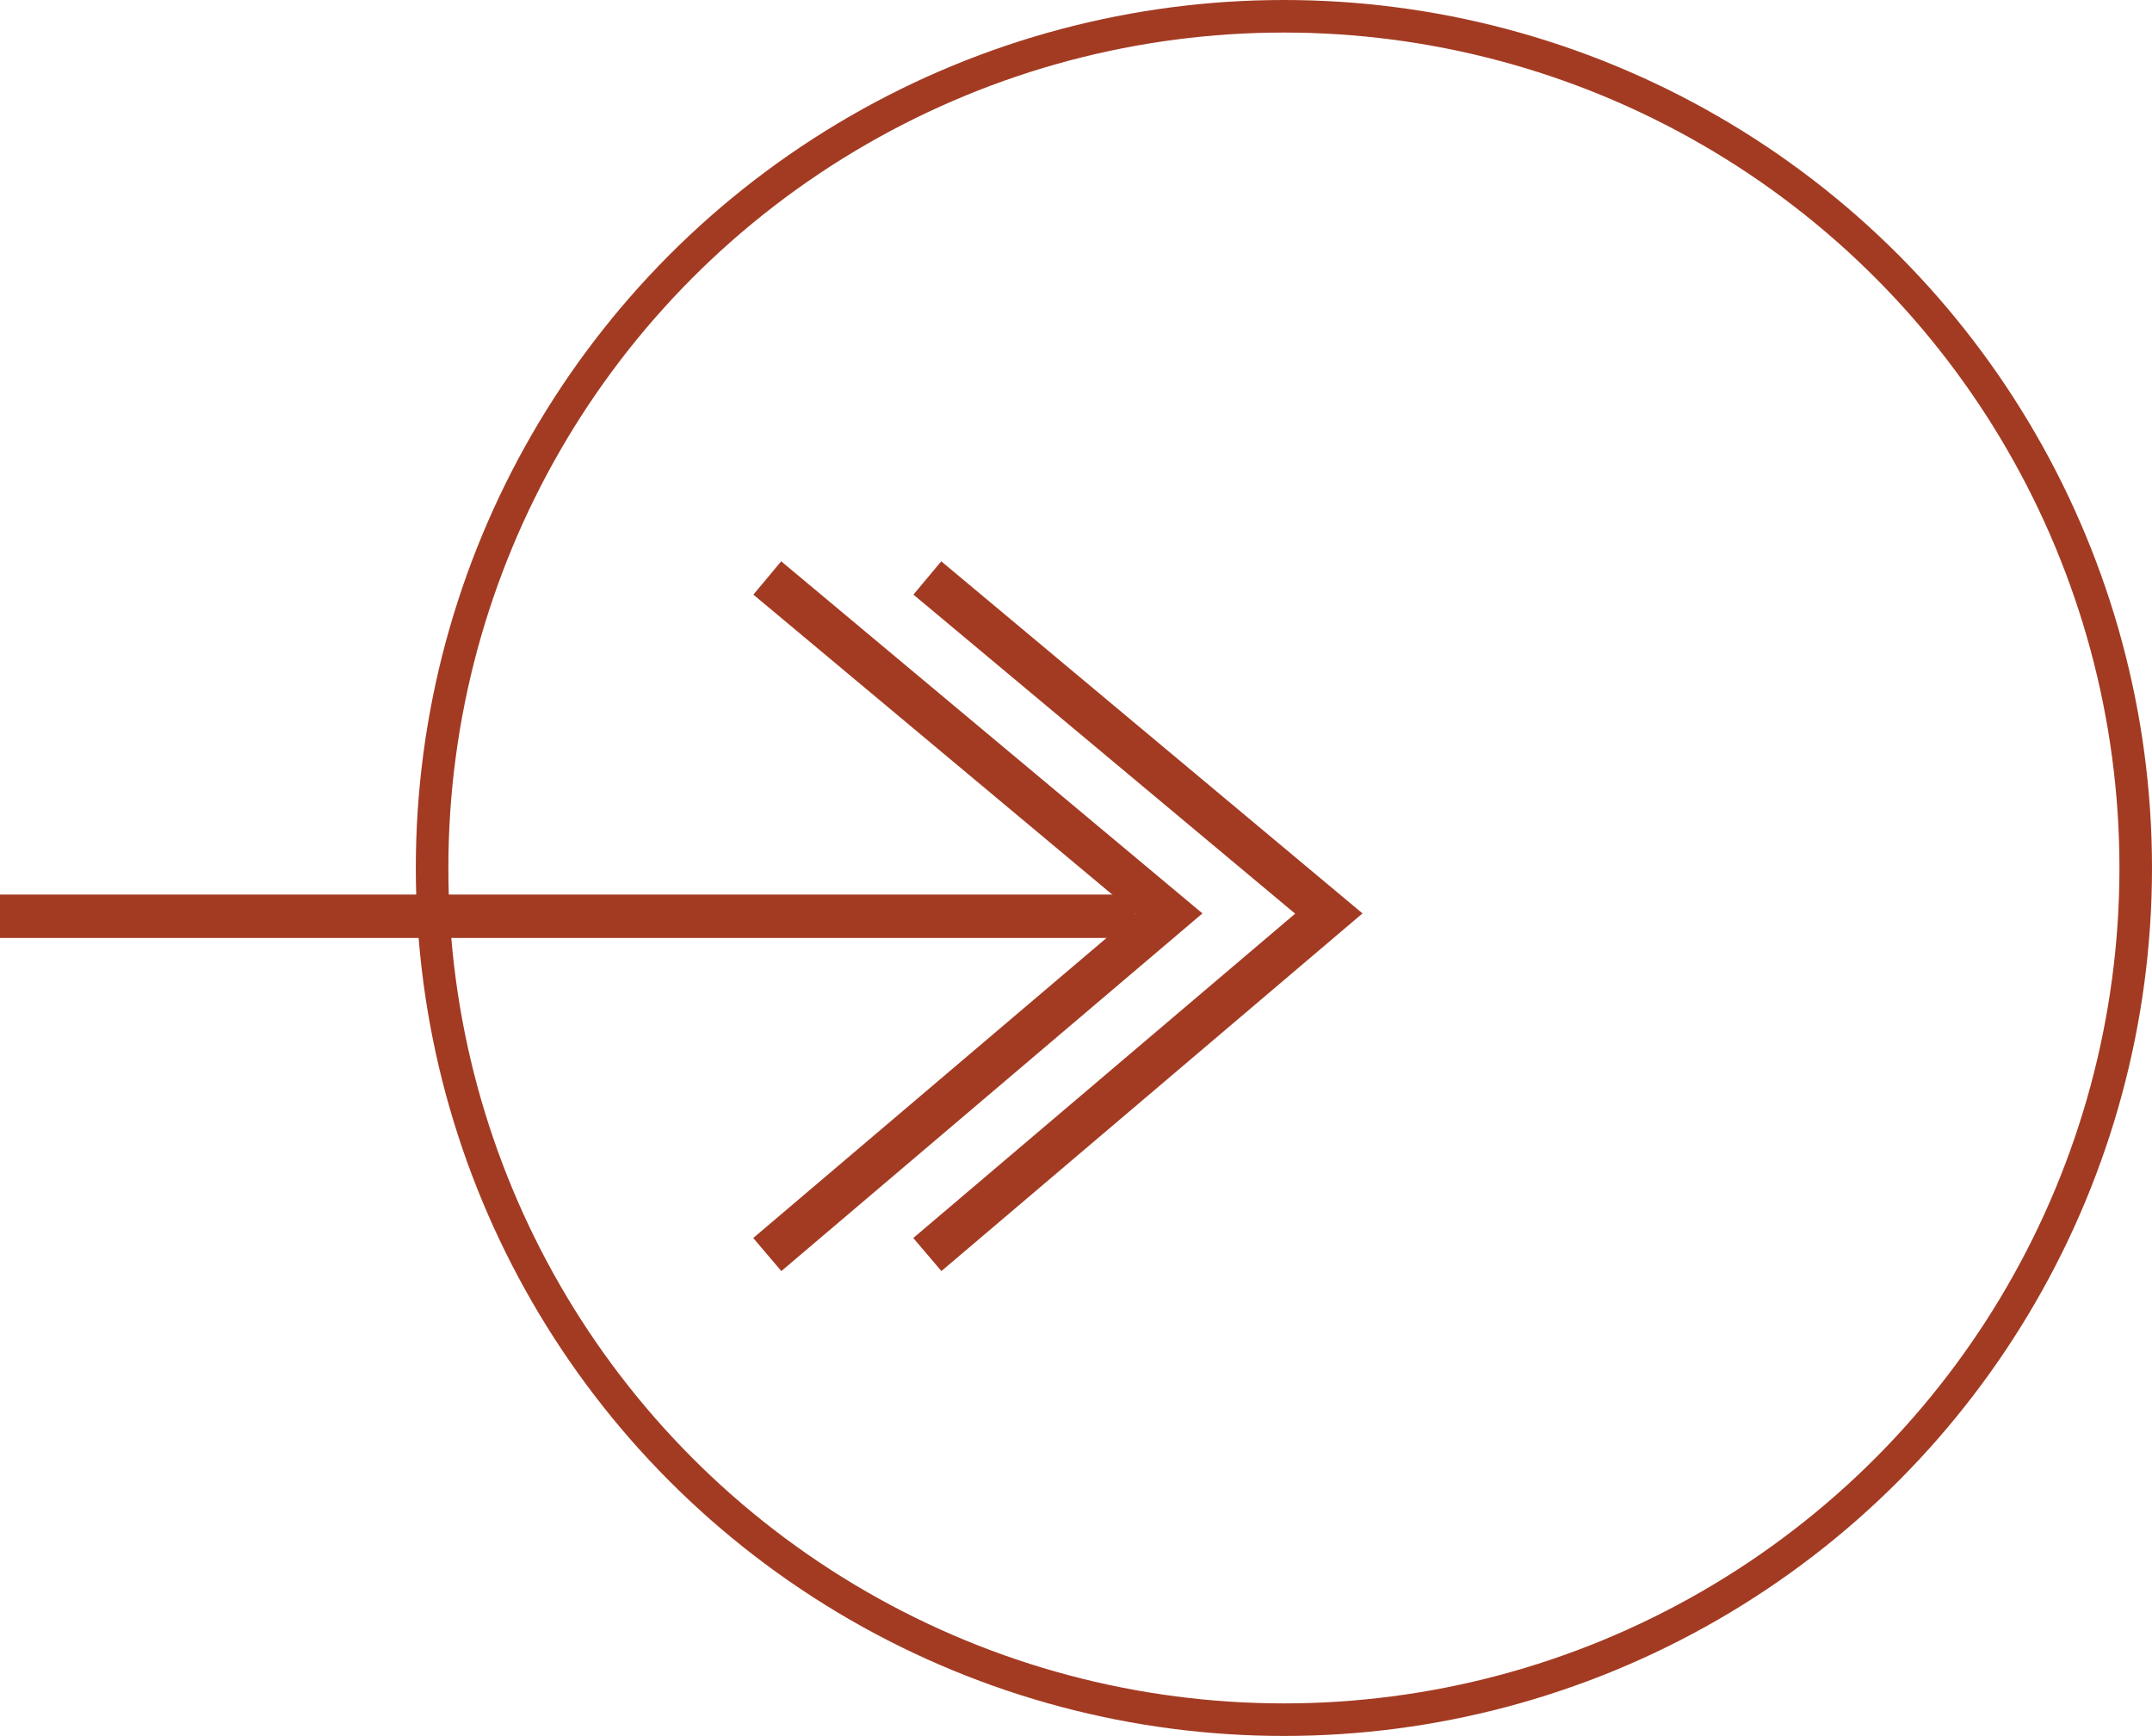
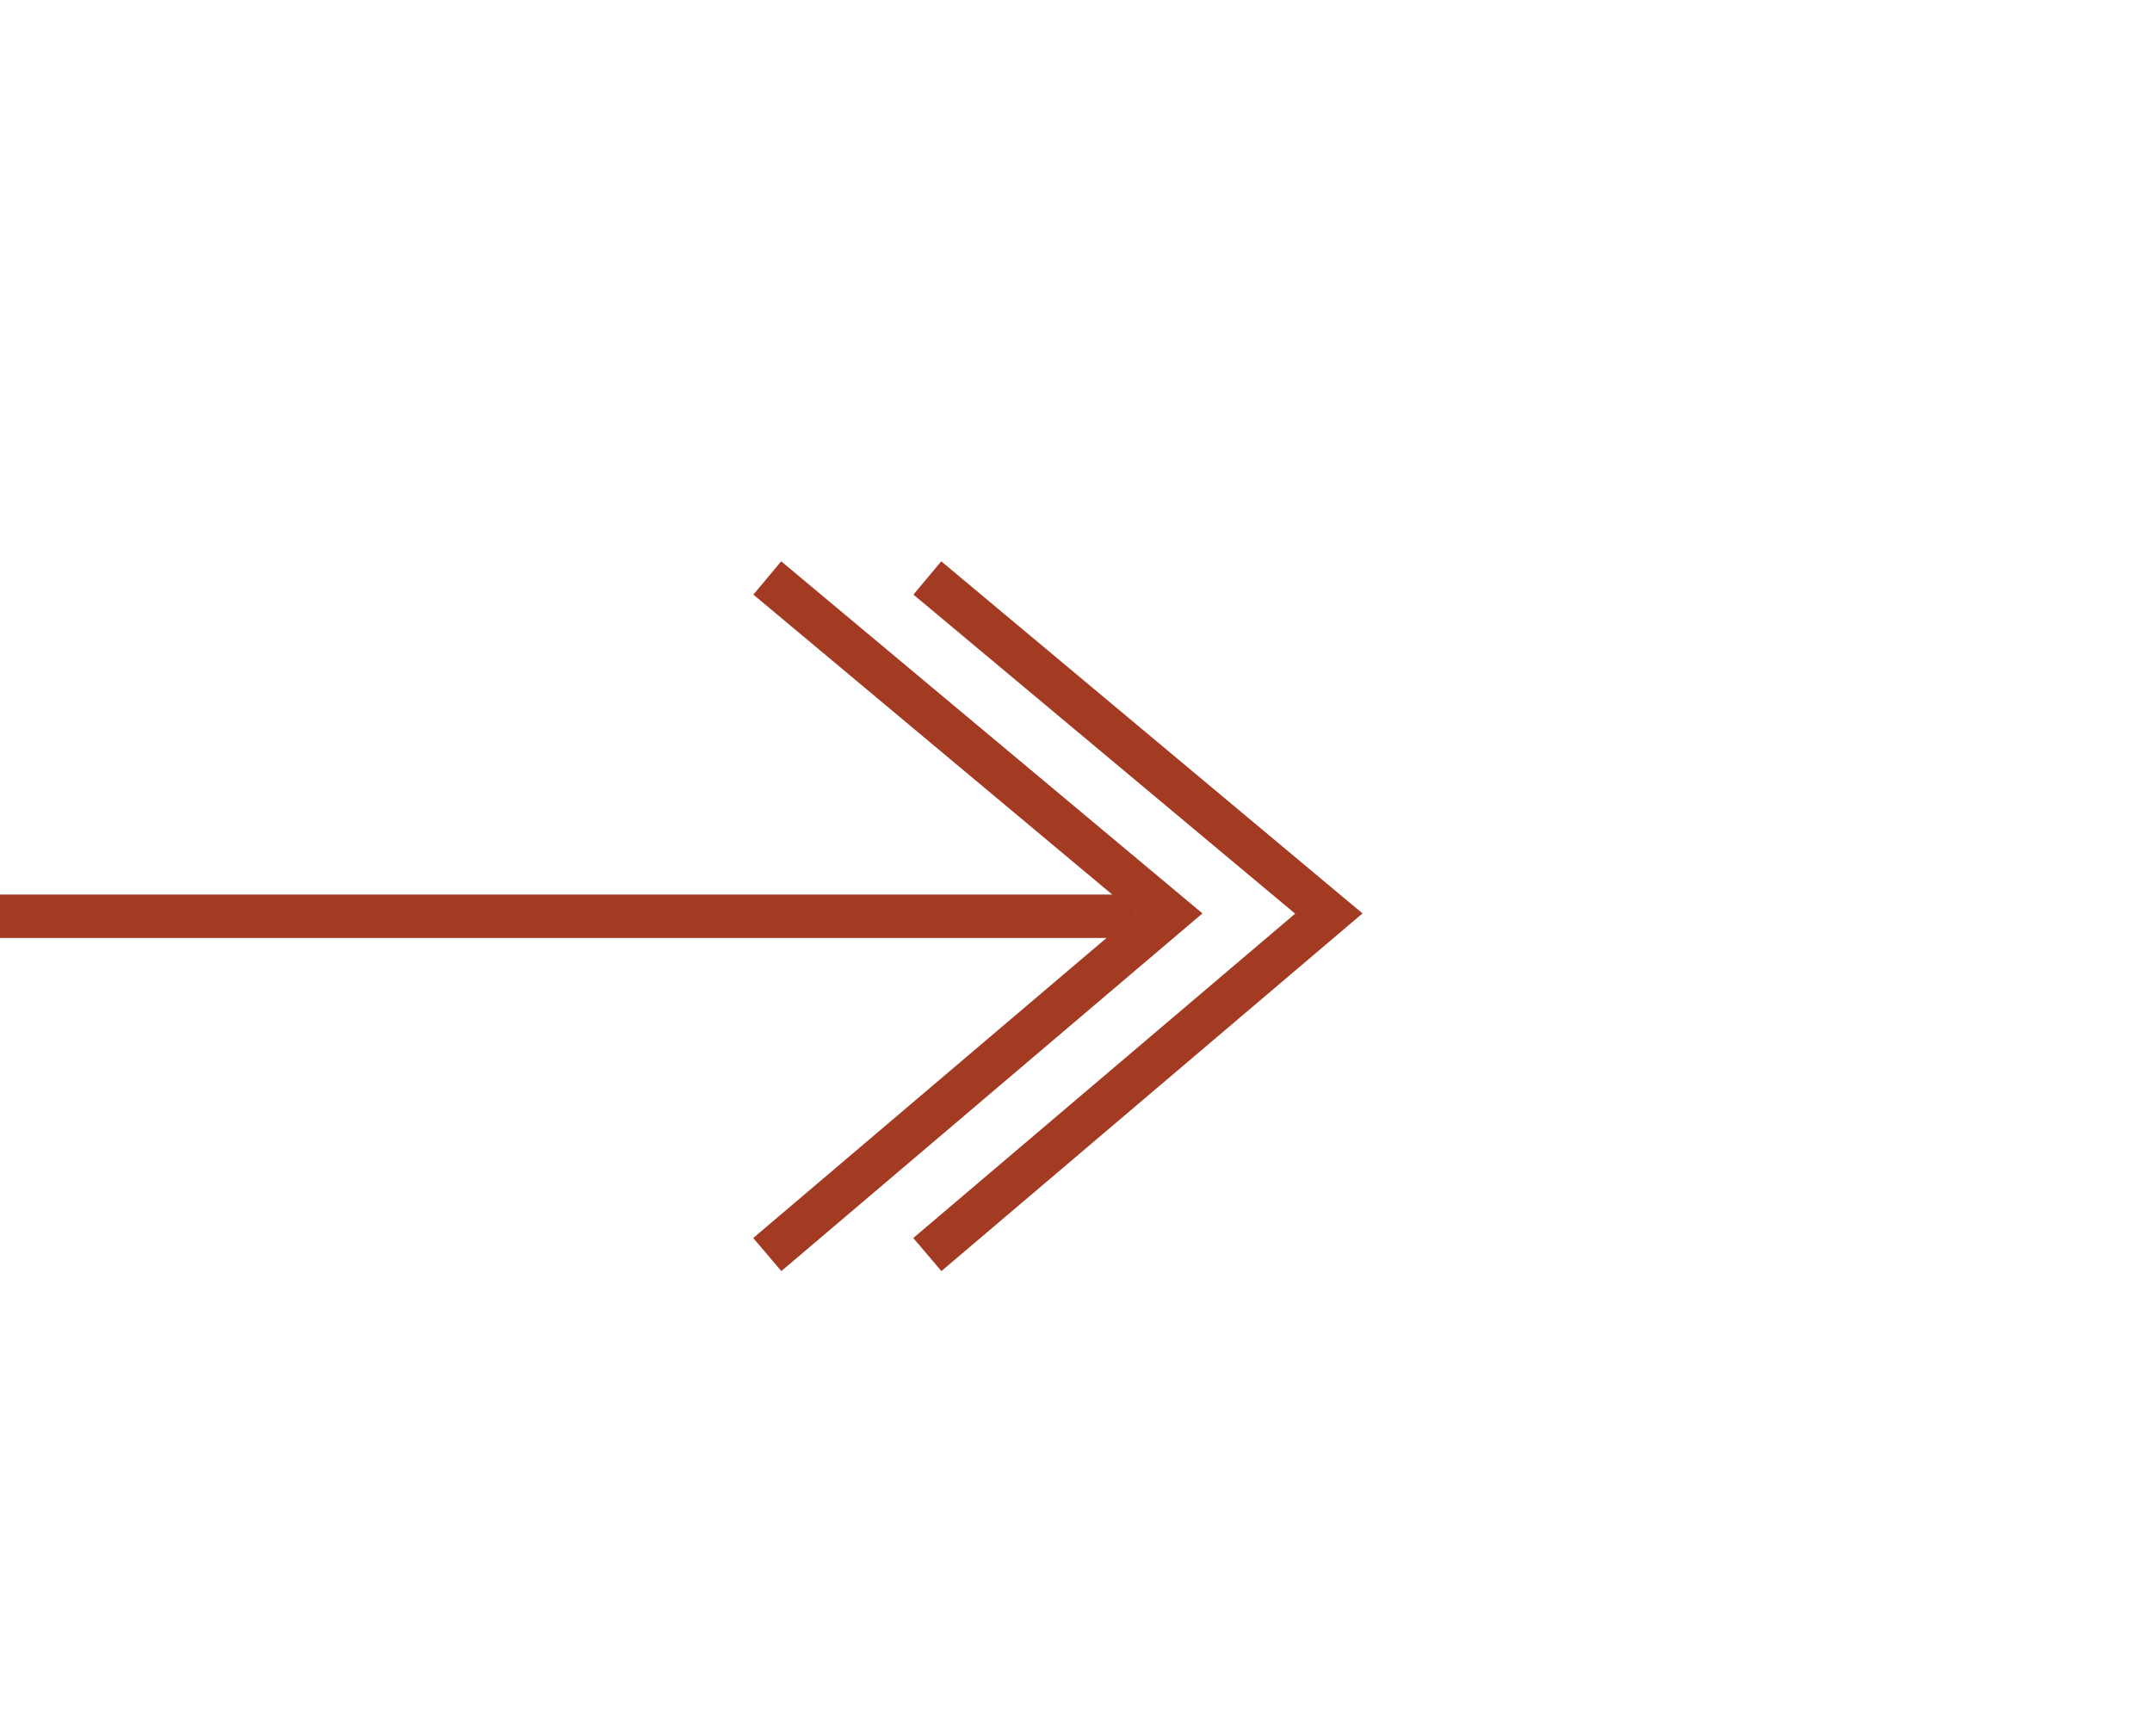
<svg xmlns="http://www.w3.org/2000/svg" width="19.832" height="16" viewBox="0 0 19.832 16">
  <g id="Group_519" data-name="Group 519" transform="translate(-545.168 -1751)">
    <g id="Group_26" data-name="Group 26" transform="translate(-187.772 912.554)">
      <path id="Path_70" data-name="Path 70" d="M-5998.517,744.746h10.458" transform="translate(6731.457 102.145)" fill="none" stroke="#a33b23" stroke-width="0.4" />
      <path id="Path_71" data-name="Path 71" d="M-5964.5,734.06l3.7,3.093-3.7,3.143" transform="translate(6705.986 109.713)" fill="none" stroke="#a33b23" stroke-width="0.4" />
      <path id="Path_73" data-name="Path 73" d="M-5964.5,734.06l3.7,3.093-3.7,3.143" transform="translate(6704.511 109.713)" fill="none" stroke="#a33b23" stroke-width="0.4" />
    </g>
    <g id="Ellipse_2" data-name="Ellipse 2" transform="translate(549 1751)" fill="none" stroke="#a33b23" stroke-width="0.3">
      <circle cx="8" cy="8" r="8" stroke="none" />
-       <circle cx="8" cy="8" r="7.85" fill="none" />
    </g>
  </g>
</svg>